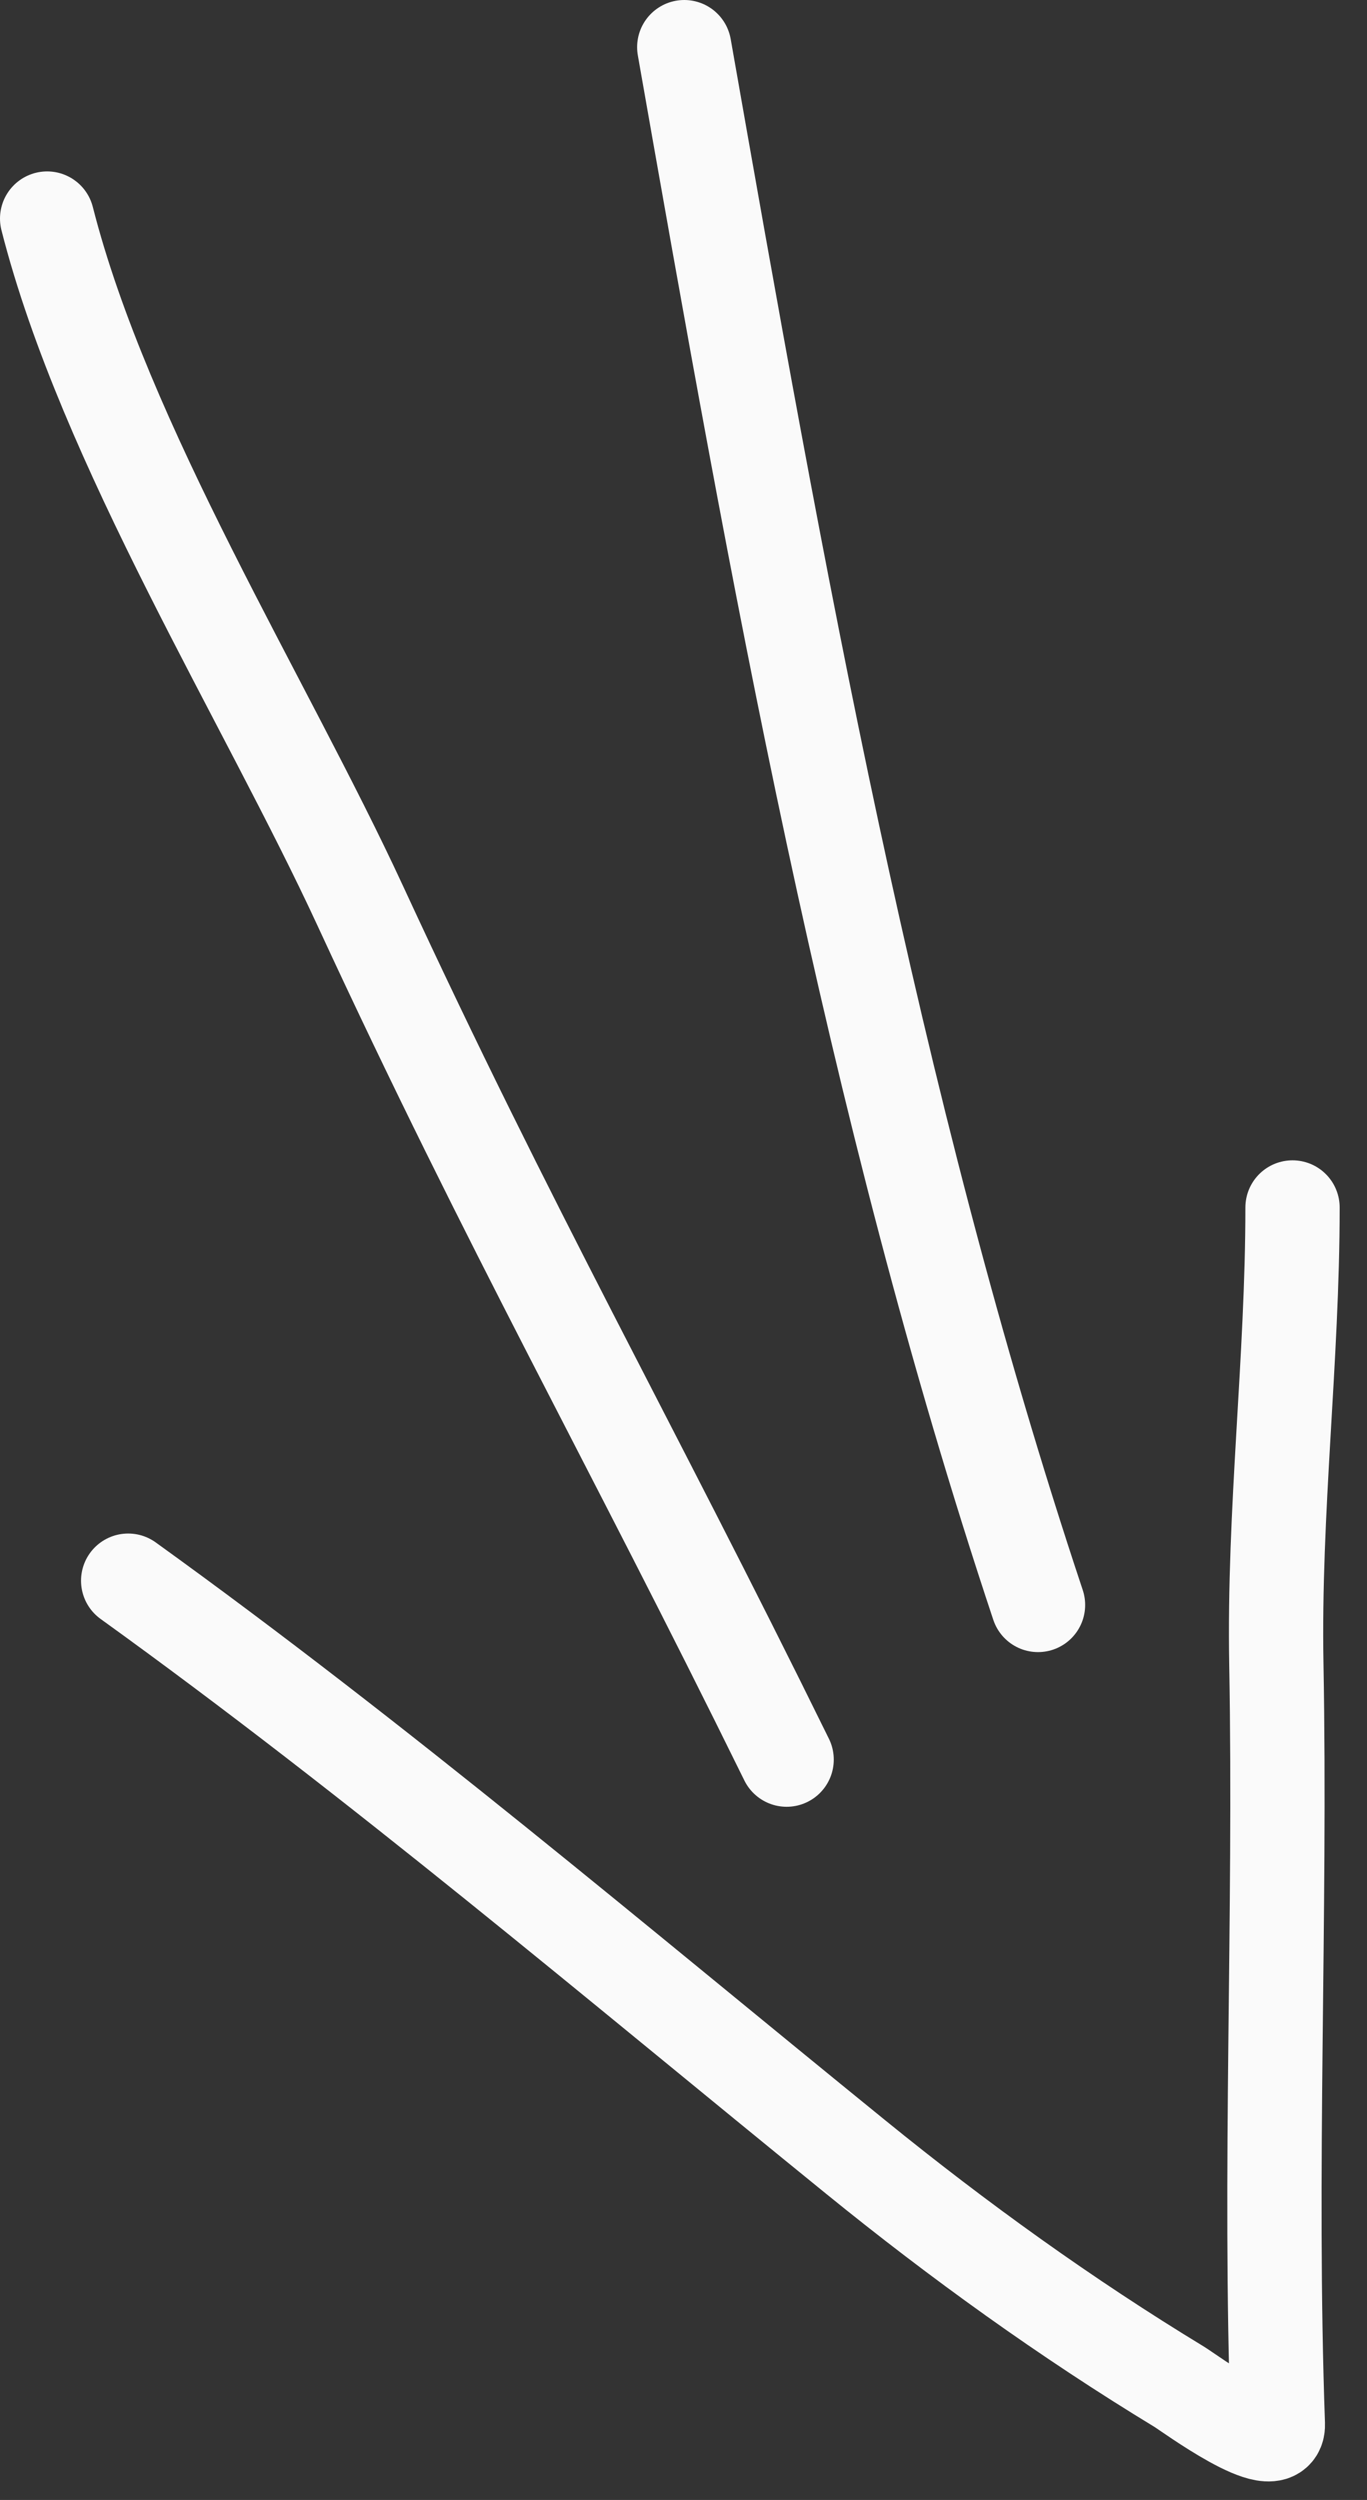
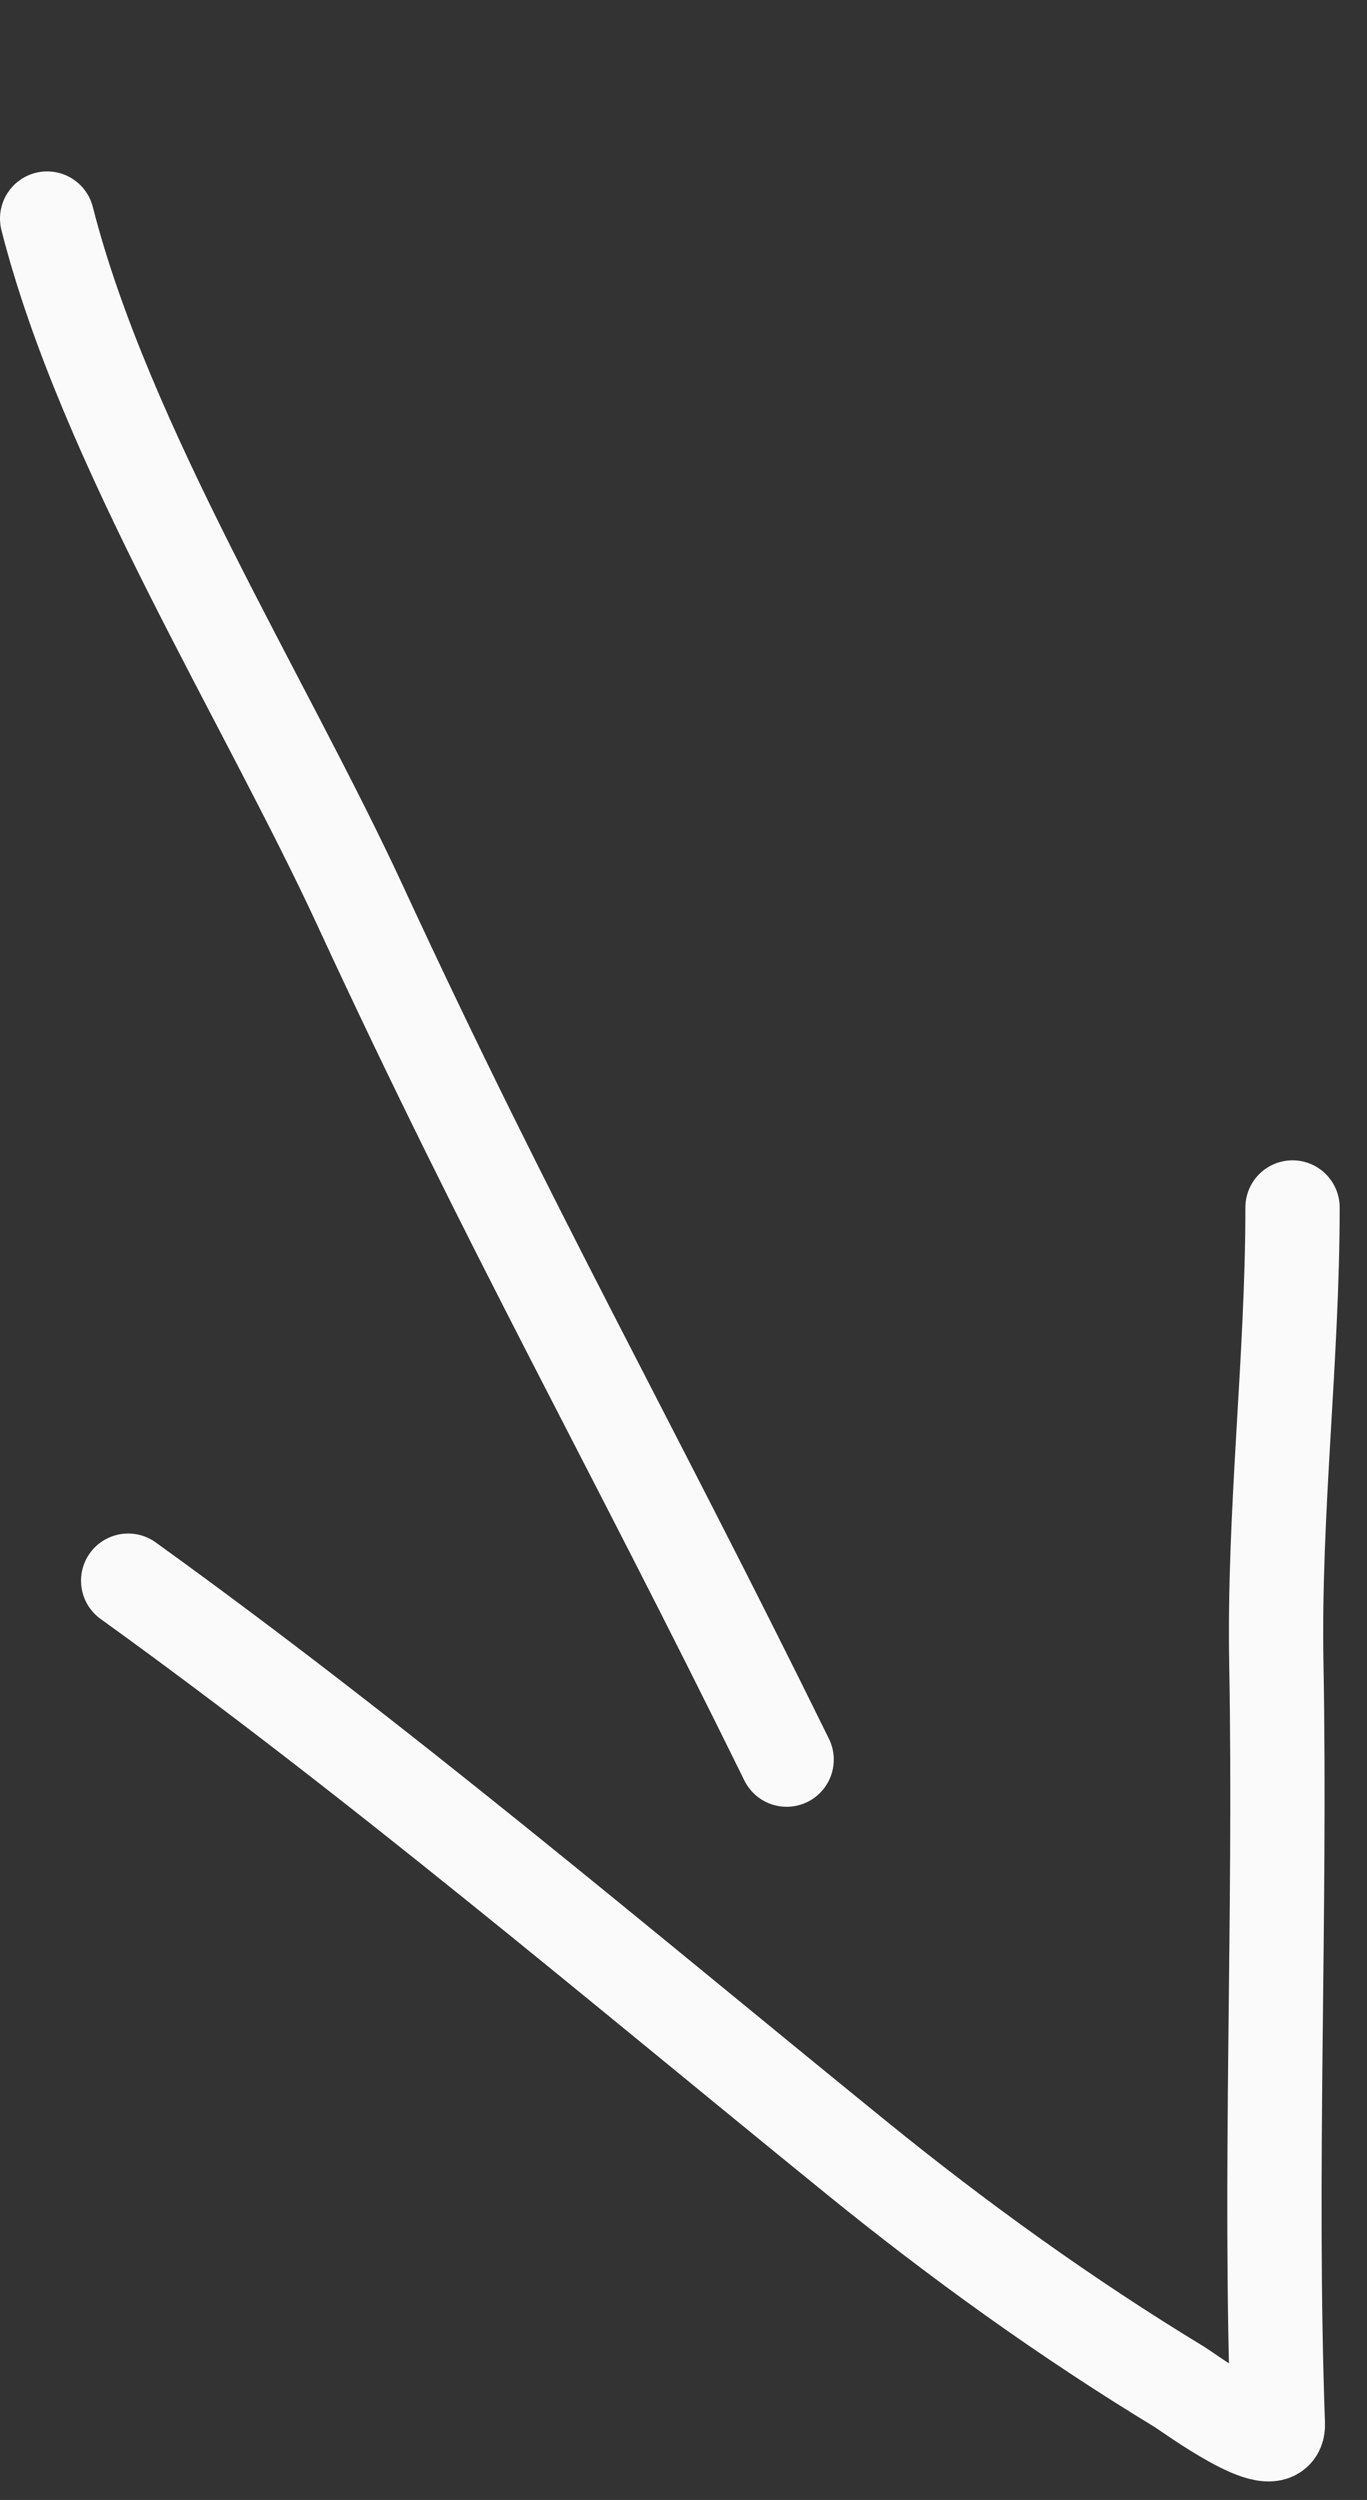
<svg xmlns="http://www.w3.org/2000/svg" width="29" height="53" viewBox="0 0 29 53" fill="none">
  <rect x="0" y="0" width="29" height="53" fill="#333333" stroke="none" />
  <path d="M1 4.634C2.221 9.431 5.628 14.845 7.639 19.195C10.848 26.134 13.316 30.448 16.688 37.304" stroke="#FAFAFA" stroke-width="2" stroke-linecap="round" />
-   <path d="M14.516 1C16.471 12.109 18.457 23.332 22.021 34.025" stroke="#FAFAFA" stroke-width="2" stroke-linecap="round" />
  <path d="M2.719 33.511C8.069 37.363 13.044 41.583 18.157 45.733C20.338 47.504 22.616 49.143 25.018 50.601C25.204 50.713 27.136 52.136 27.109 51.394C26.918 46.034 27.175 40.658 27.077 35.291C27.017 32.033 27.42 28.832 27.42 25.599" stroke="#FAFAFA" stroke-width="2" stroke-linecap="round" />
</svg>